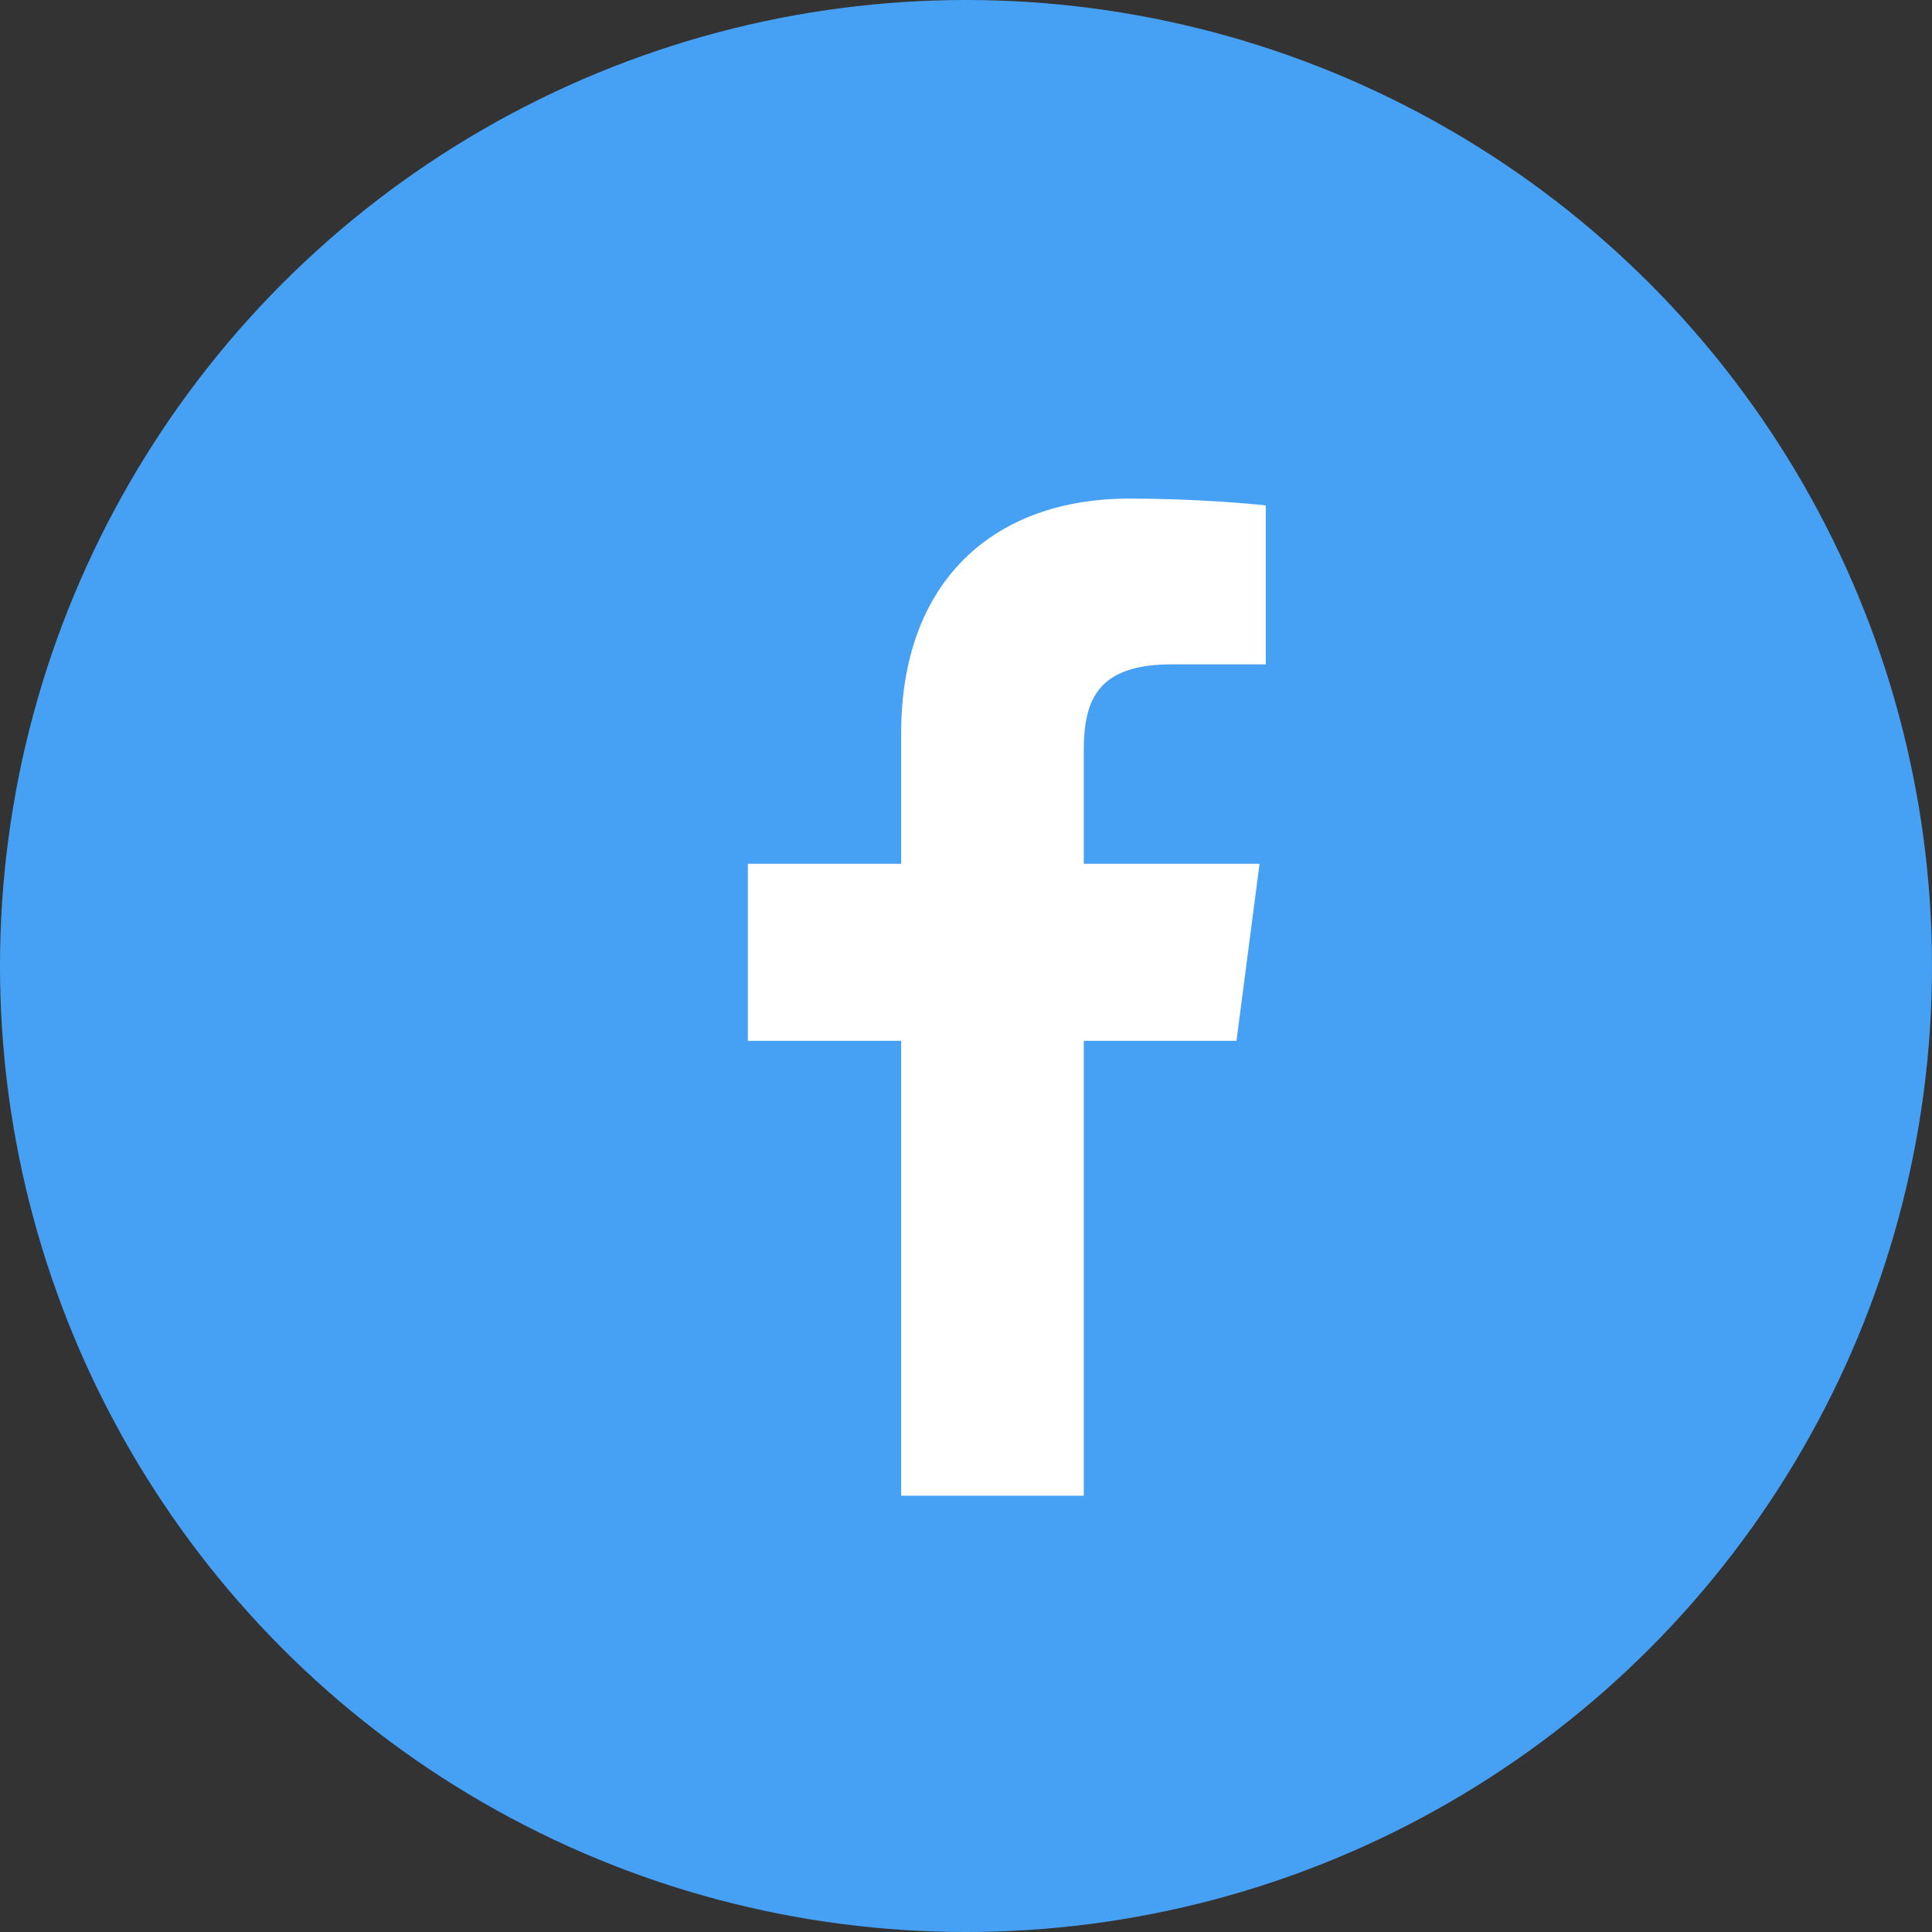
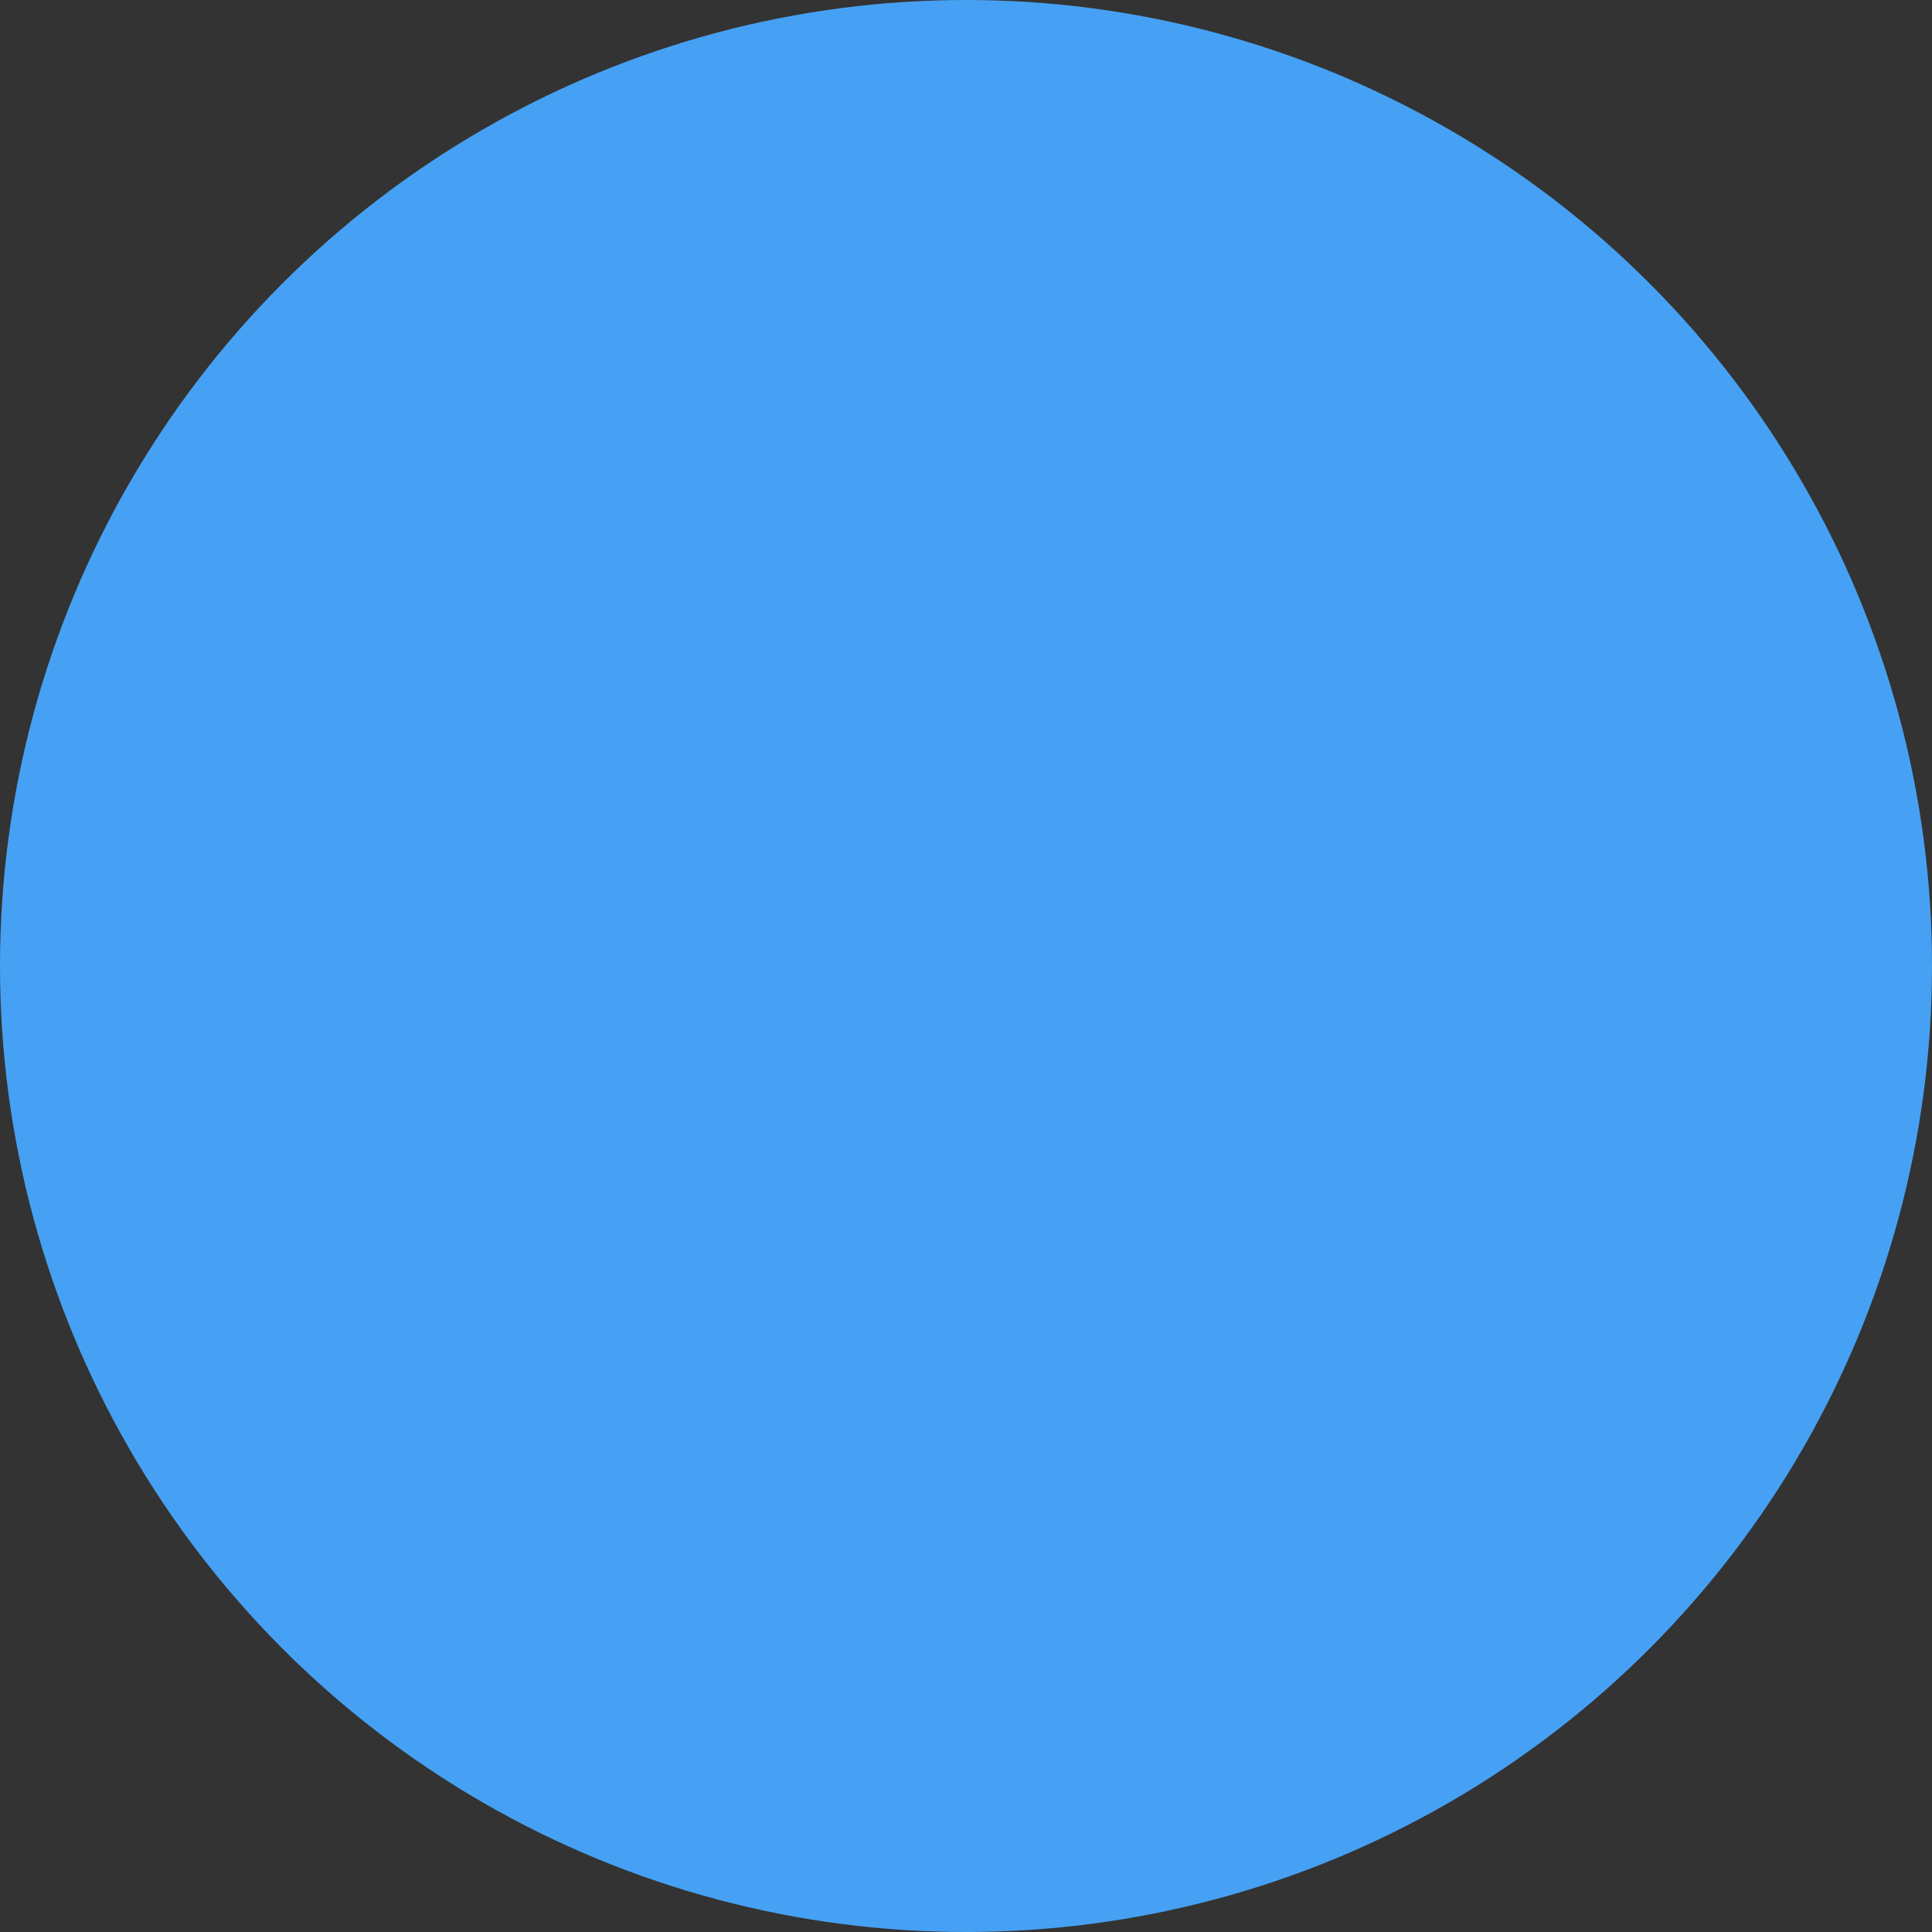
<svg xmlns="http://www.w3.org/2000/svg" width="31" height="31" viewBox="0 0 31 31" fill="none">
  <rect x="0" y="0" width="31" height="31" fill="#333333" stroke="none" />
  <circle cx="15.5" cy="15.5" r="15.5" fill="#46A1F4" />
-   <path d="M14.46 24H17.39V16.7H19.84L20.21 13.86H17.39V12.04C17.39 11.22 17.62 10.66 18.8 10.66H20.31V8.11C20.05 8.08 19.16 8 18.12 8C15.94 8 14.46 9.33 14.46 11.76V13.86H12V16.7H14.46V24Z" fill="white" />
</svg>